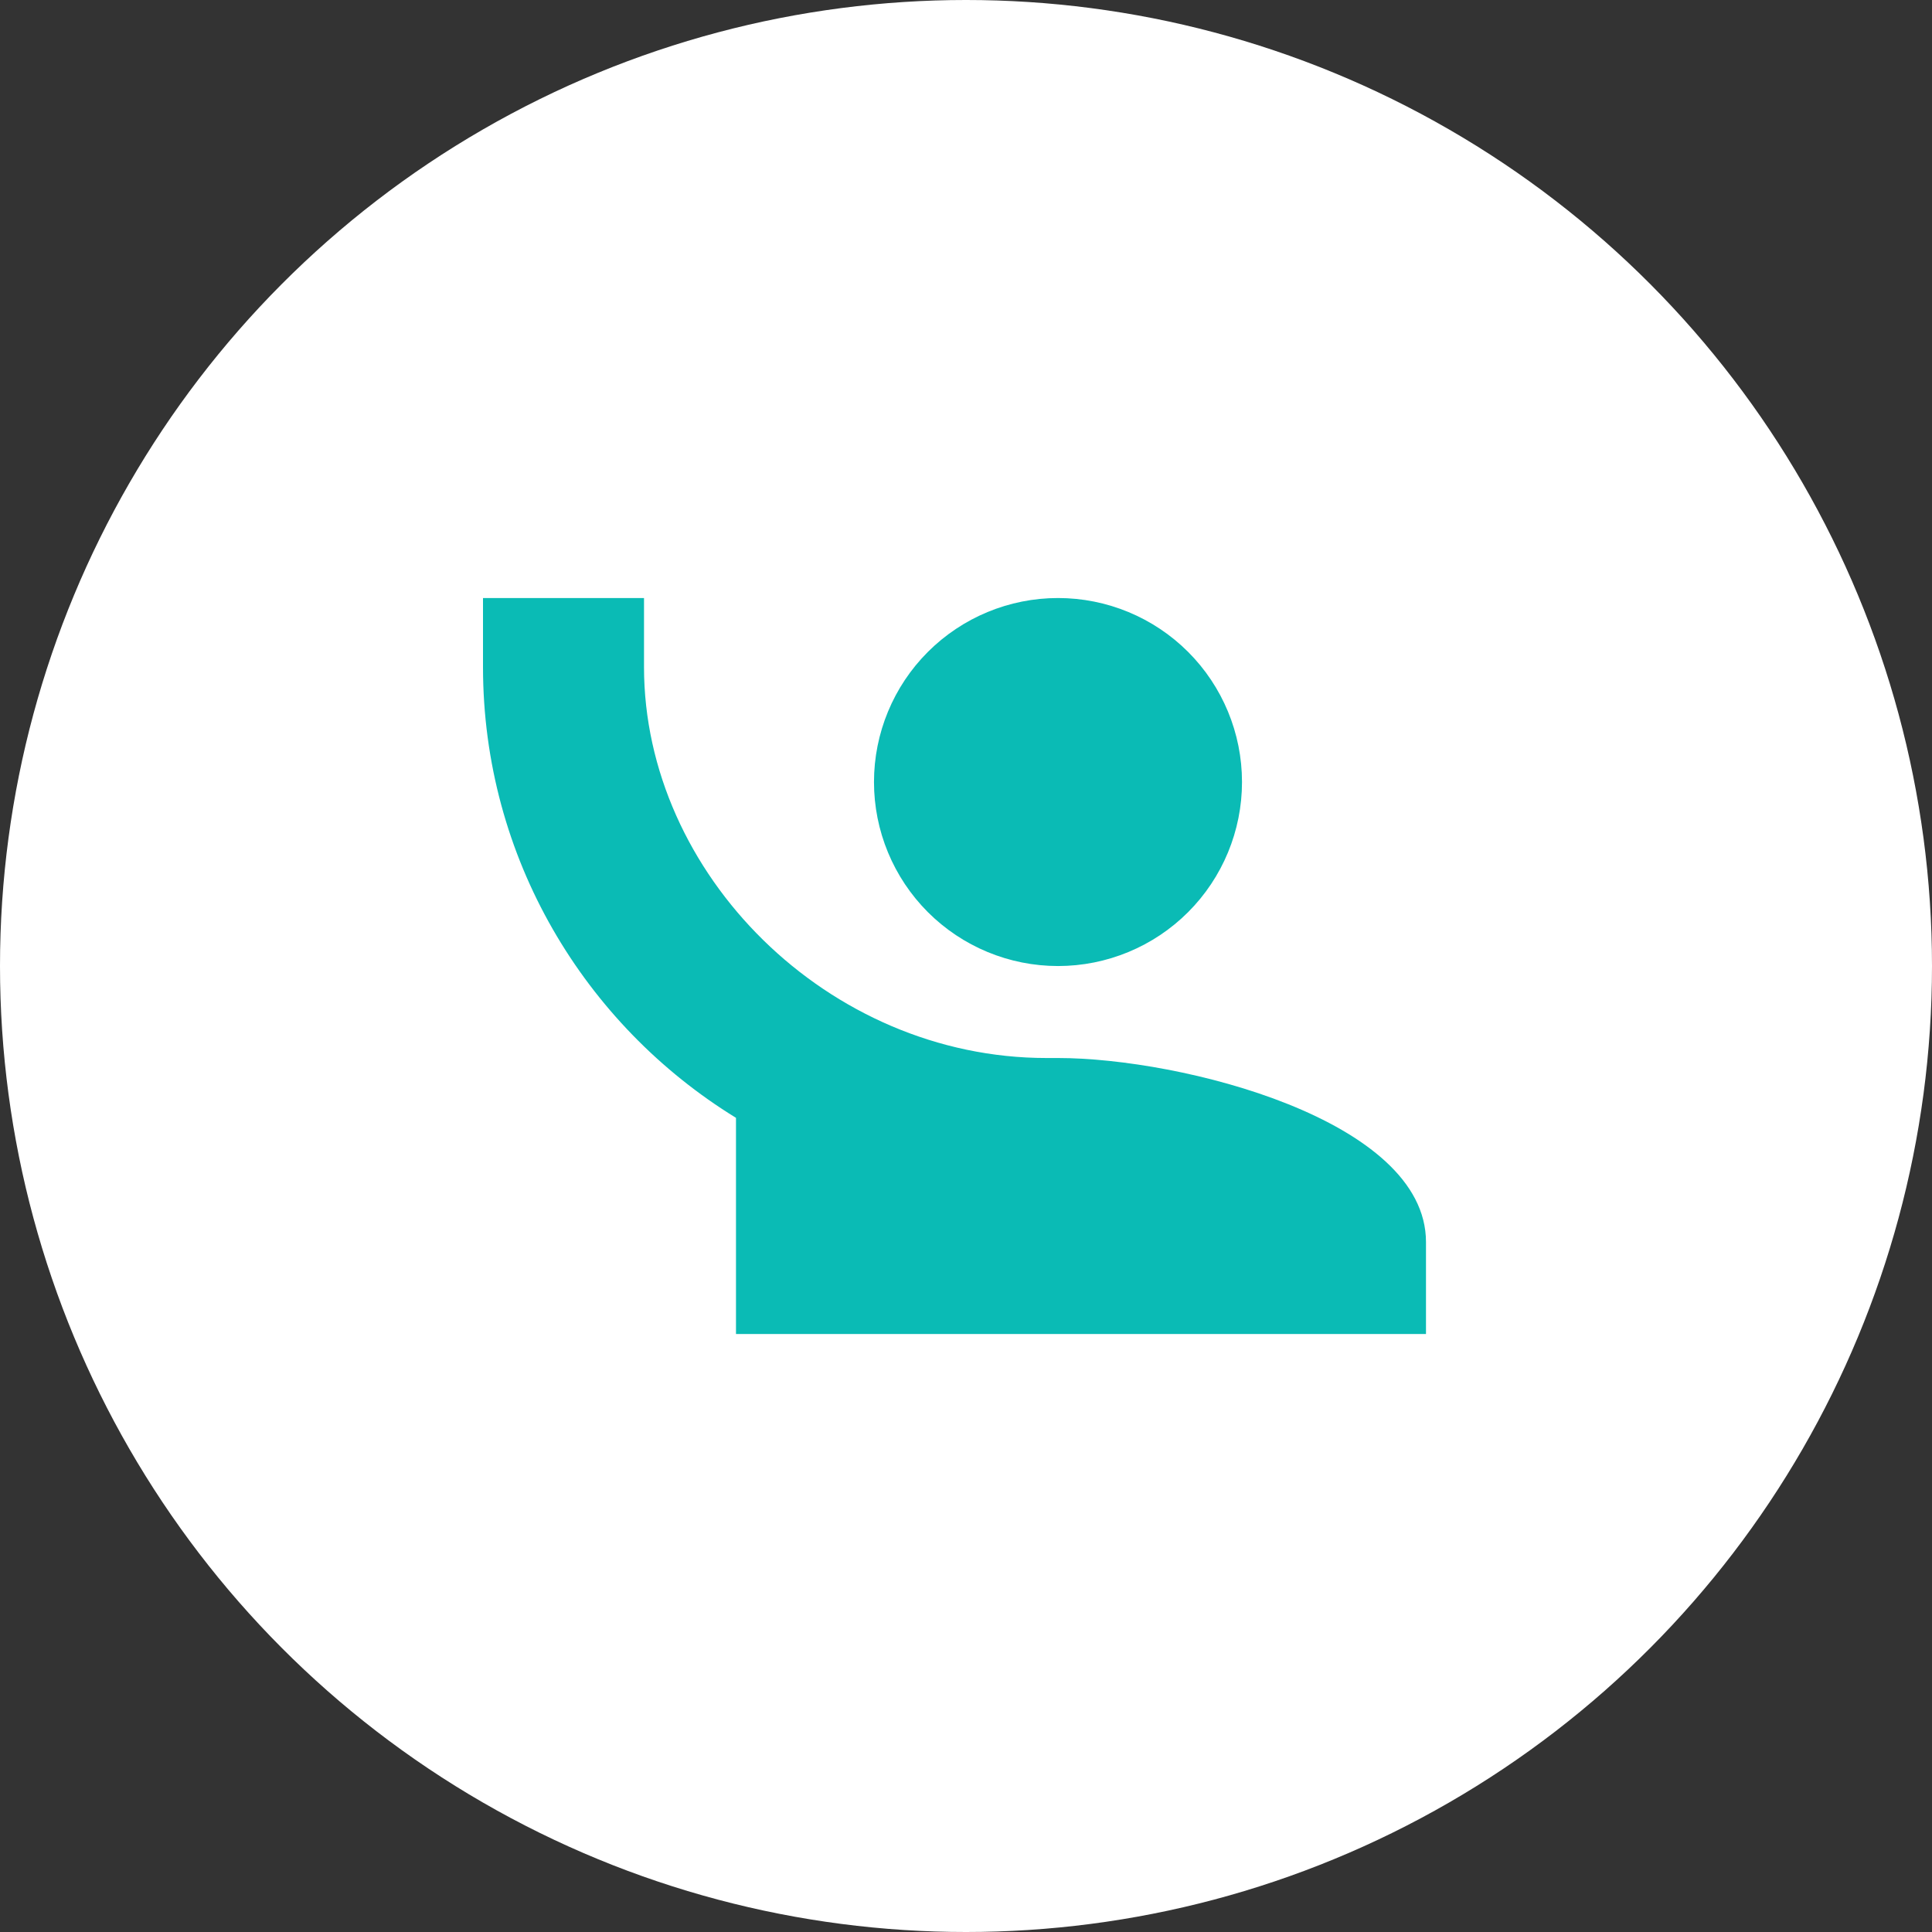
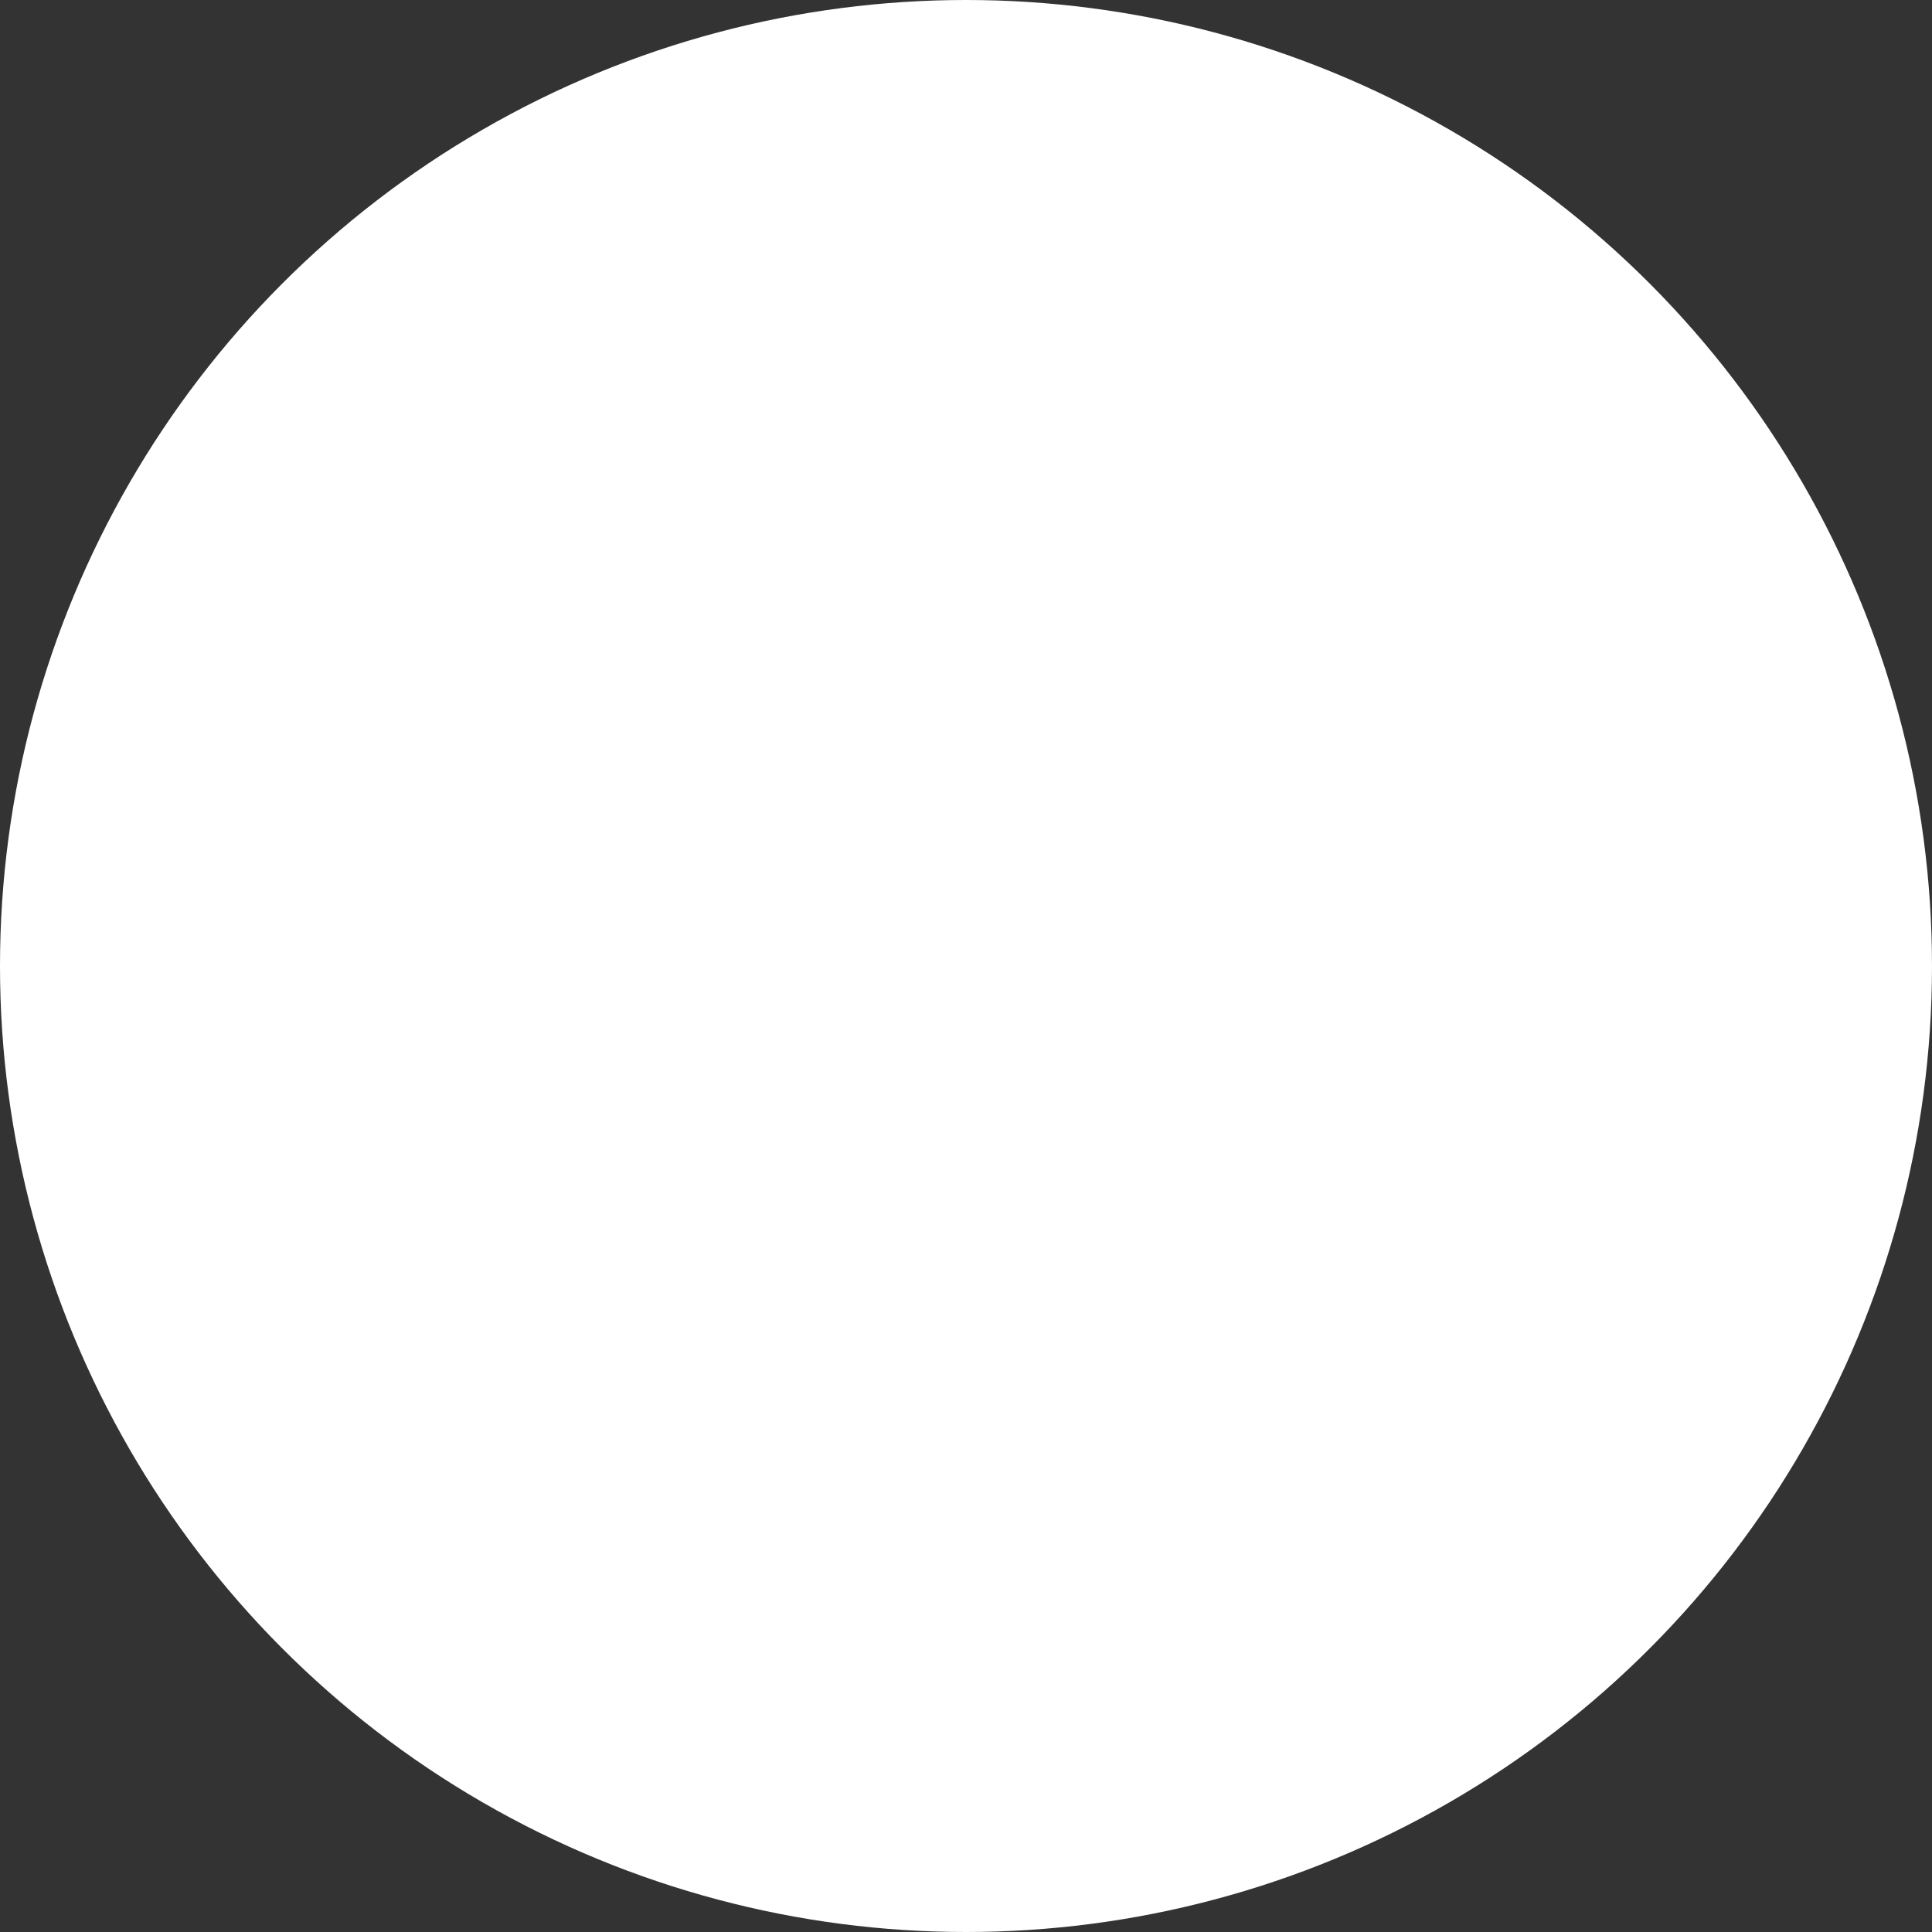
<svg xmlns="http://www.w3.org/2000/svg" width="56" height="56" viewBox="0 0 56 56" fill="none">
  <rect x="0" y="0" width="56" height="56" fill="#333333" stroke="none" />
  <circle cx="28" cy="28" r="28" fill="white" />
-   <path d="M14 17.334V19.334C14 24.867 16.947 29.707 21.333 32.401V38.667H41.333V36.001C41.333 32.454 34.227 30.667 30.667 30.667C30.667 30.667 30.44 30.667 30.333 30.667C24 30.667 18.667 25.334 18.667 19.334V17.334M30.667 17.334C29.252 17.334 27.896 17.896 26.895 18.896C25.895 19.896 25.333 21.253 25.333 22.667C25.333 24.082 25.895 25.438 26.895 26.439C27.896 27.439 29.252 28.001 30.667 28.001C32.081 28.001 33.438 27.439 34.438 26.439C35.438 25.438 36 24.082 36 22.667C36 21.253 35.438 19.896 34.438 18.896C33.438 17.896 32.081 17.334 30.667 17.334Z" fill="#0ABBB5" />
</svg>